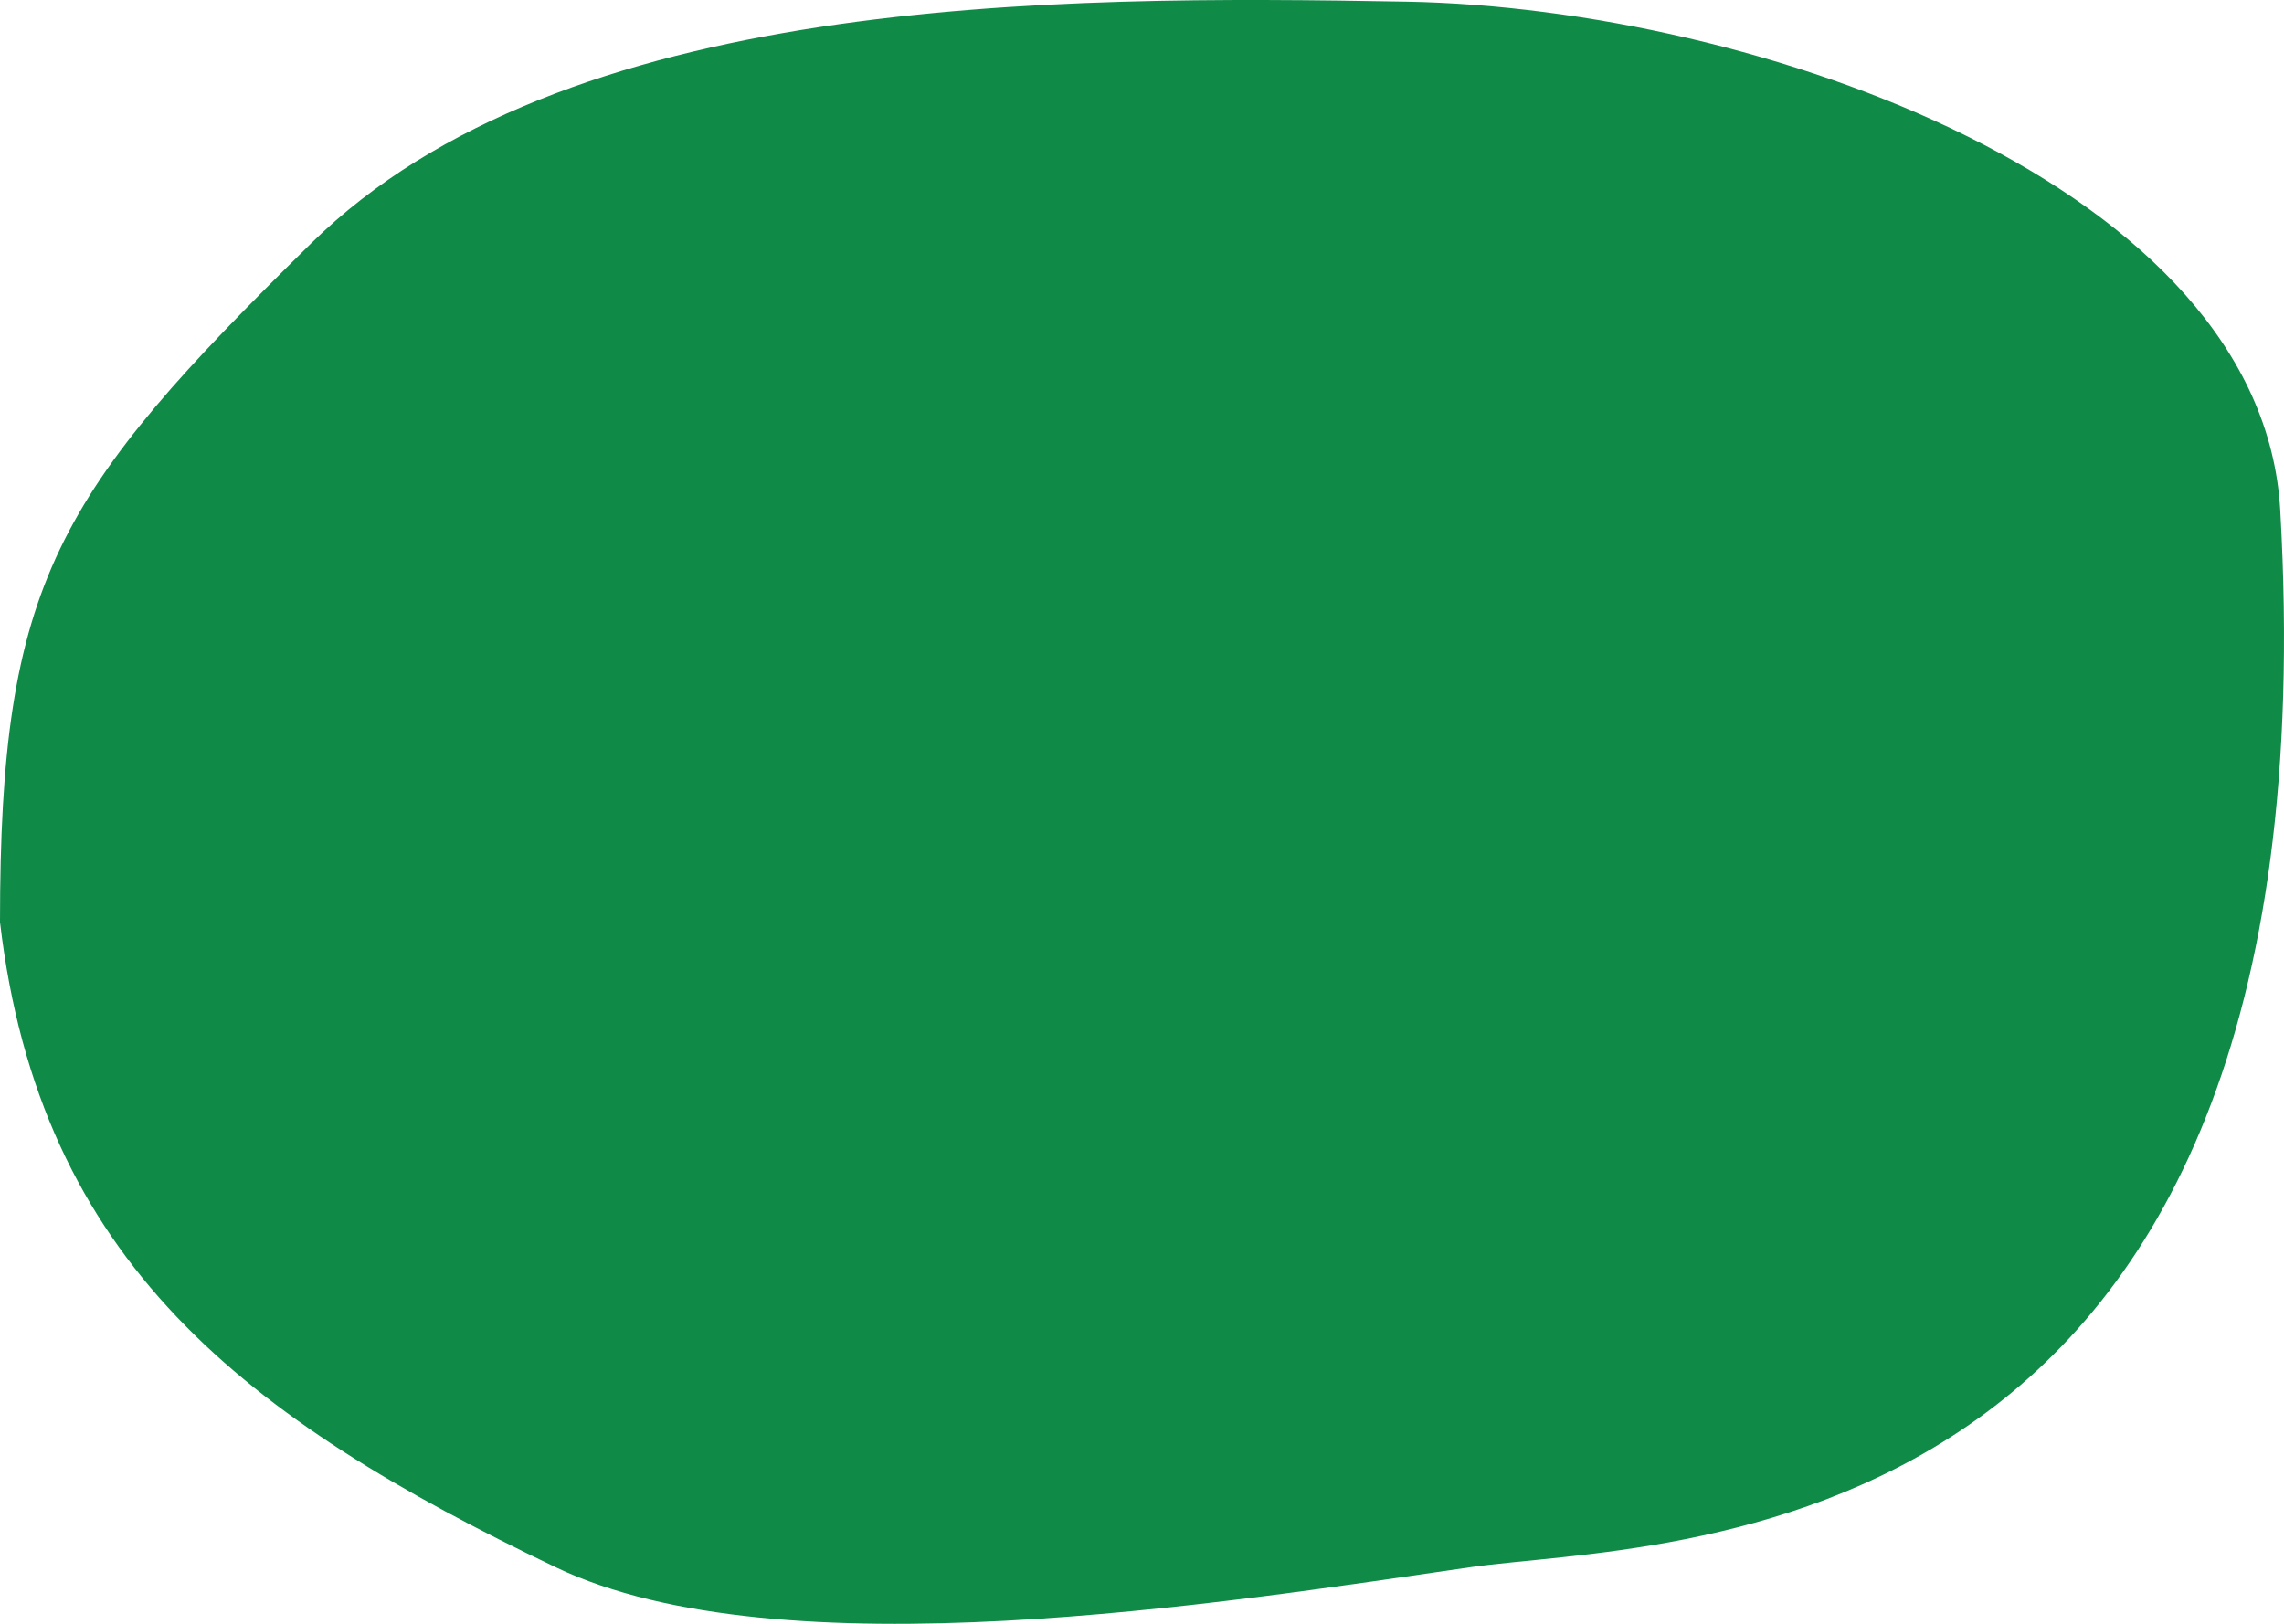
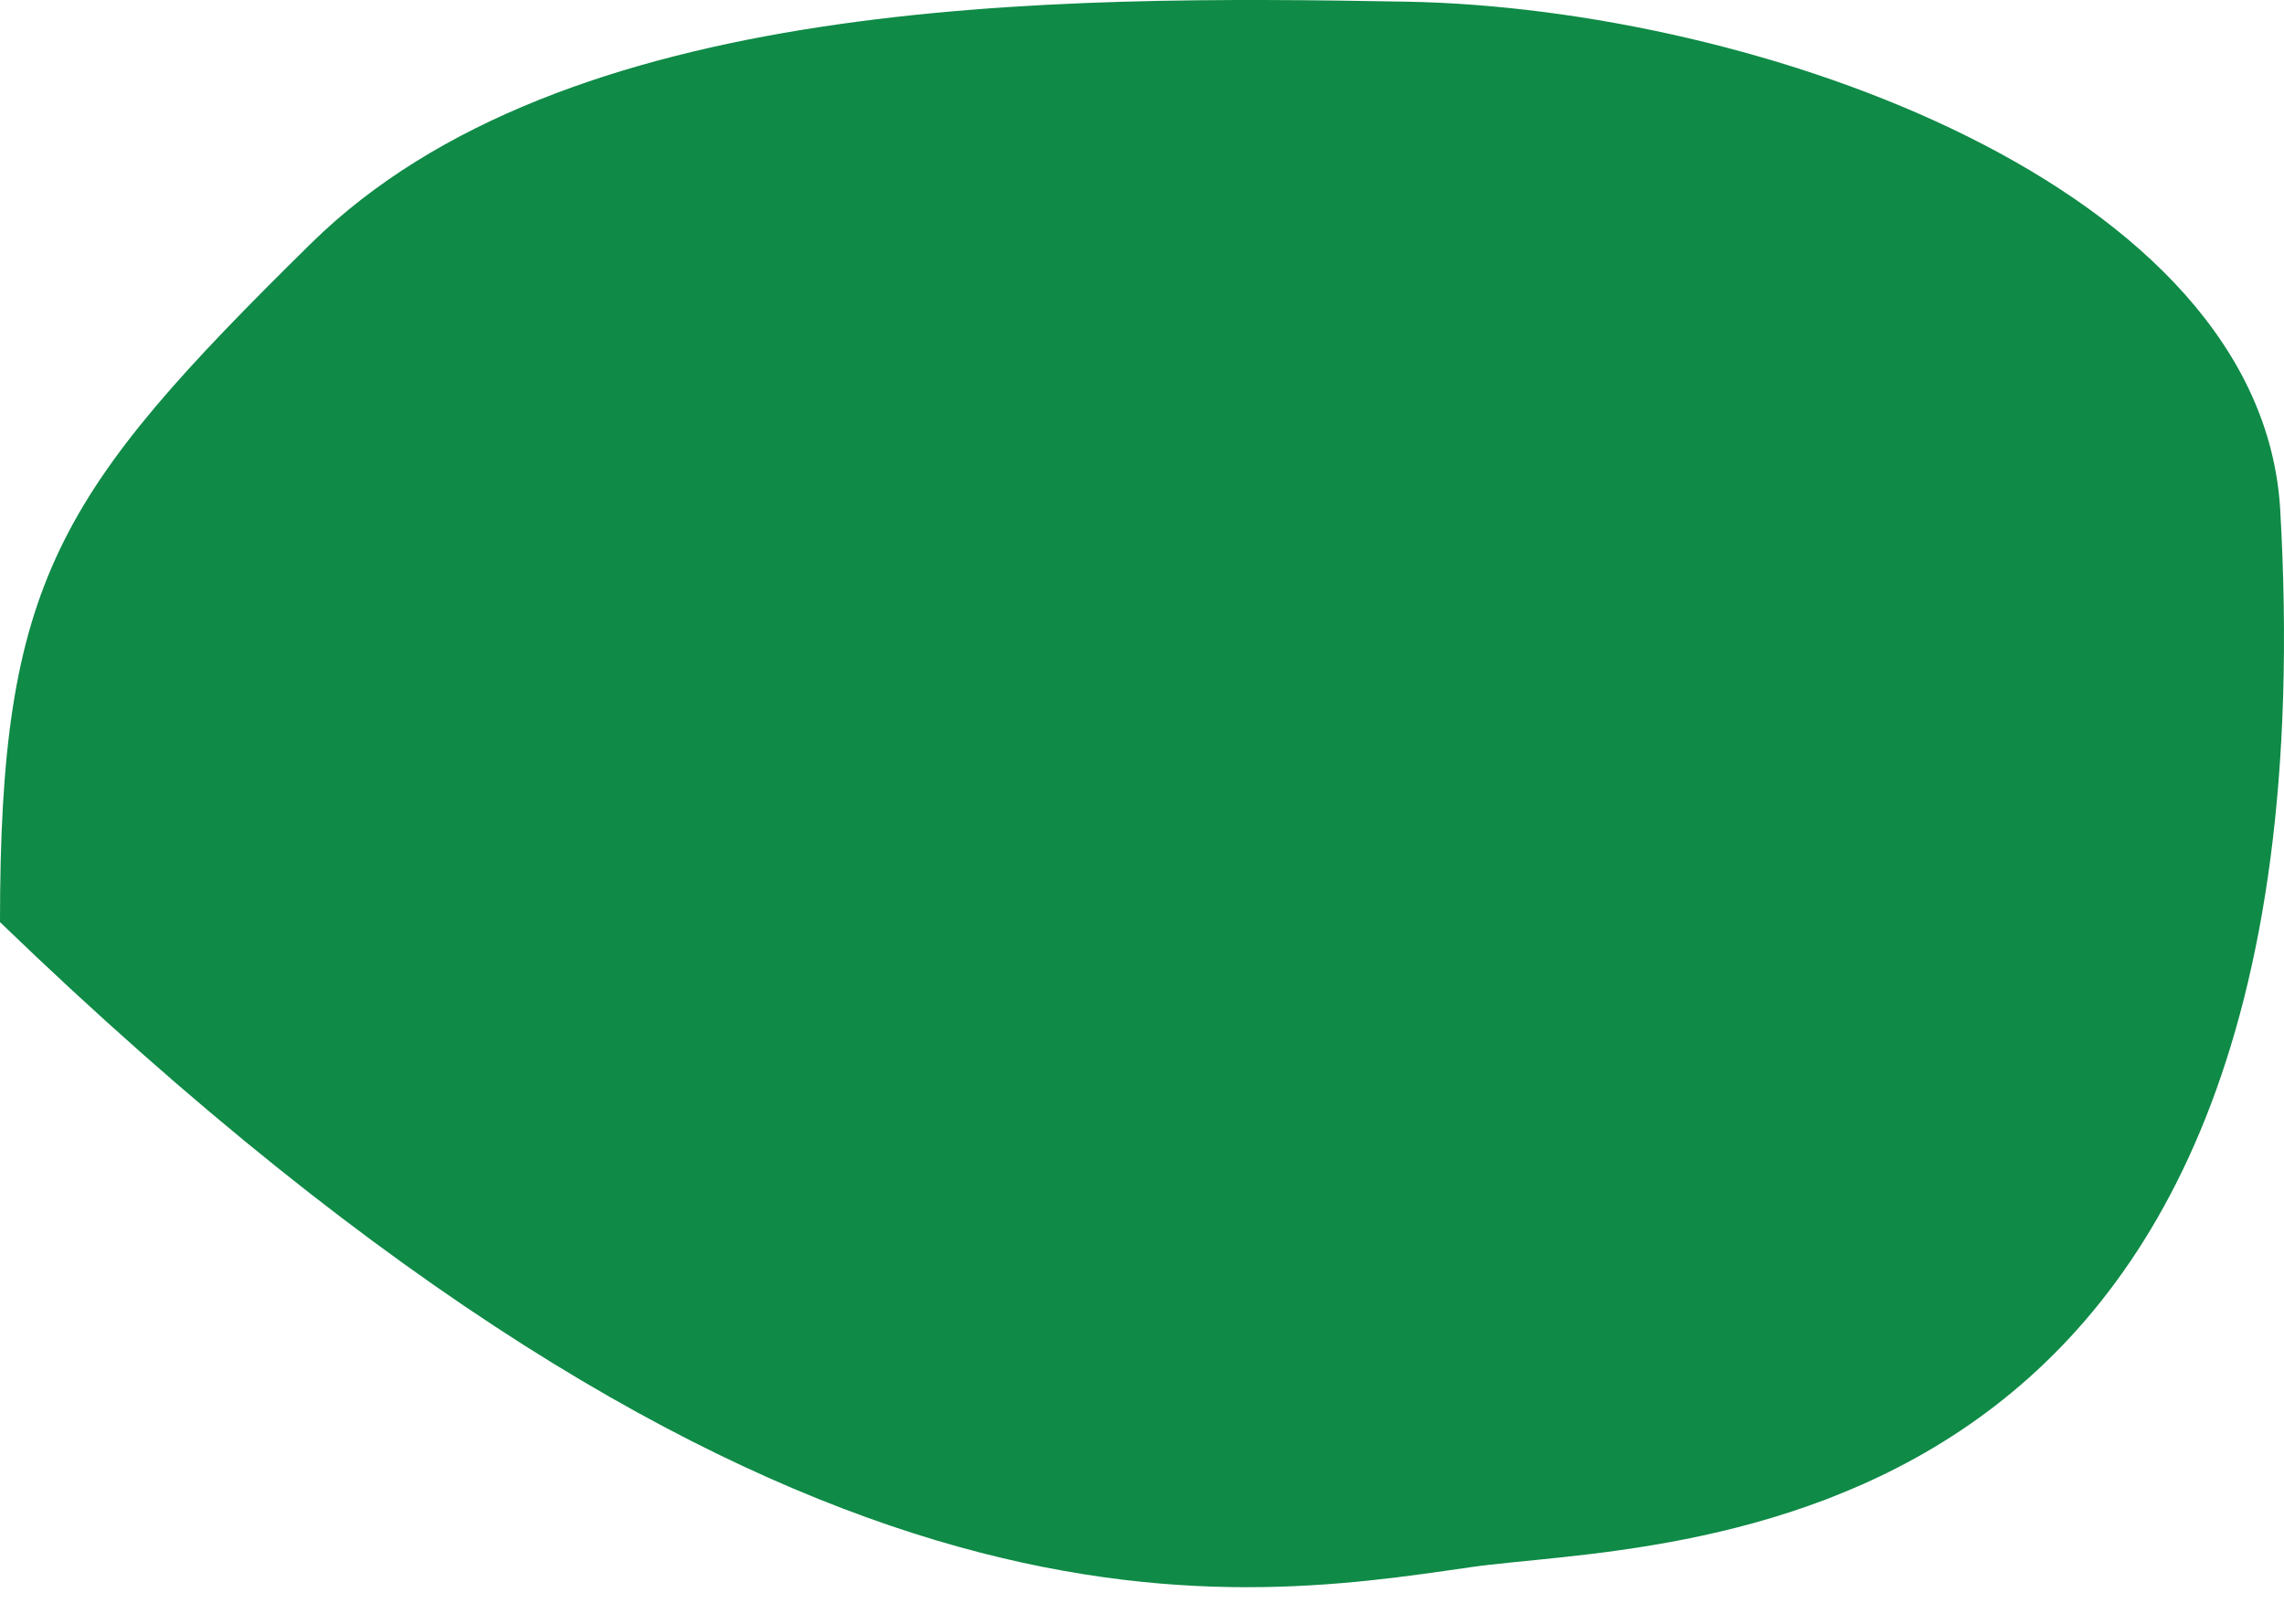
<svg xmlns="http://www.w3.org/2000/svg" width="1080" height="768" viewBox="0 0 1080 768" fill="none">
-   <path d="M1078.22 241.251C1069.48 87.848 830.865 3.798 665.121 0.793C497.315 -2.248 266.53 -2.415 147.096 115.111C26.676 233.606 0 275.002 0 436.136C18.796 596.961 116.224 671.167 262.679 741.217C368.792 791.97 578.977 758.055 695.456 741.217C785.072 728.261 1106.7 741.217 1078.22 241.251Z" fill="#0F8A47" />
+   <path d="M1078.22 241.251C1069.48 87.848 830.865 3.798 665.121 0.793C497.315 -2.248 266.53 -2.415 147.096 115.111C26.676 233.606 0 275.002 0 436.136C368.792 791.97 578.977 758.055 695.456 741.217C785.072 728.261 1106.7 741.217 1078.22 241.251Z" fill="#0F8A47" />
</svg>